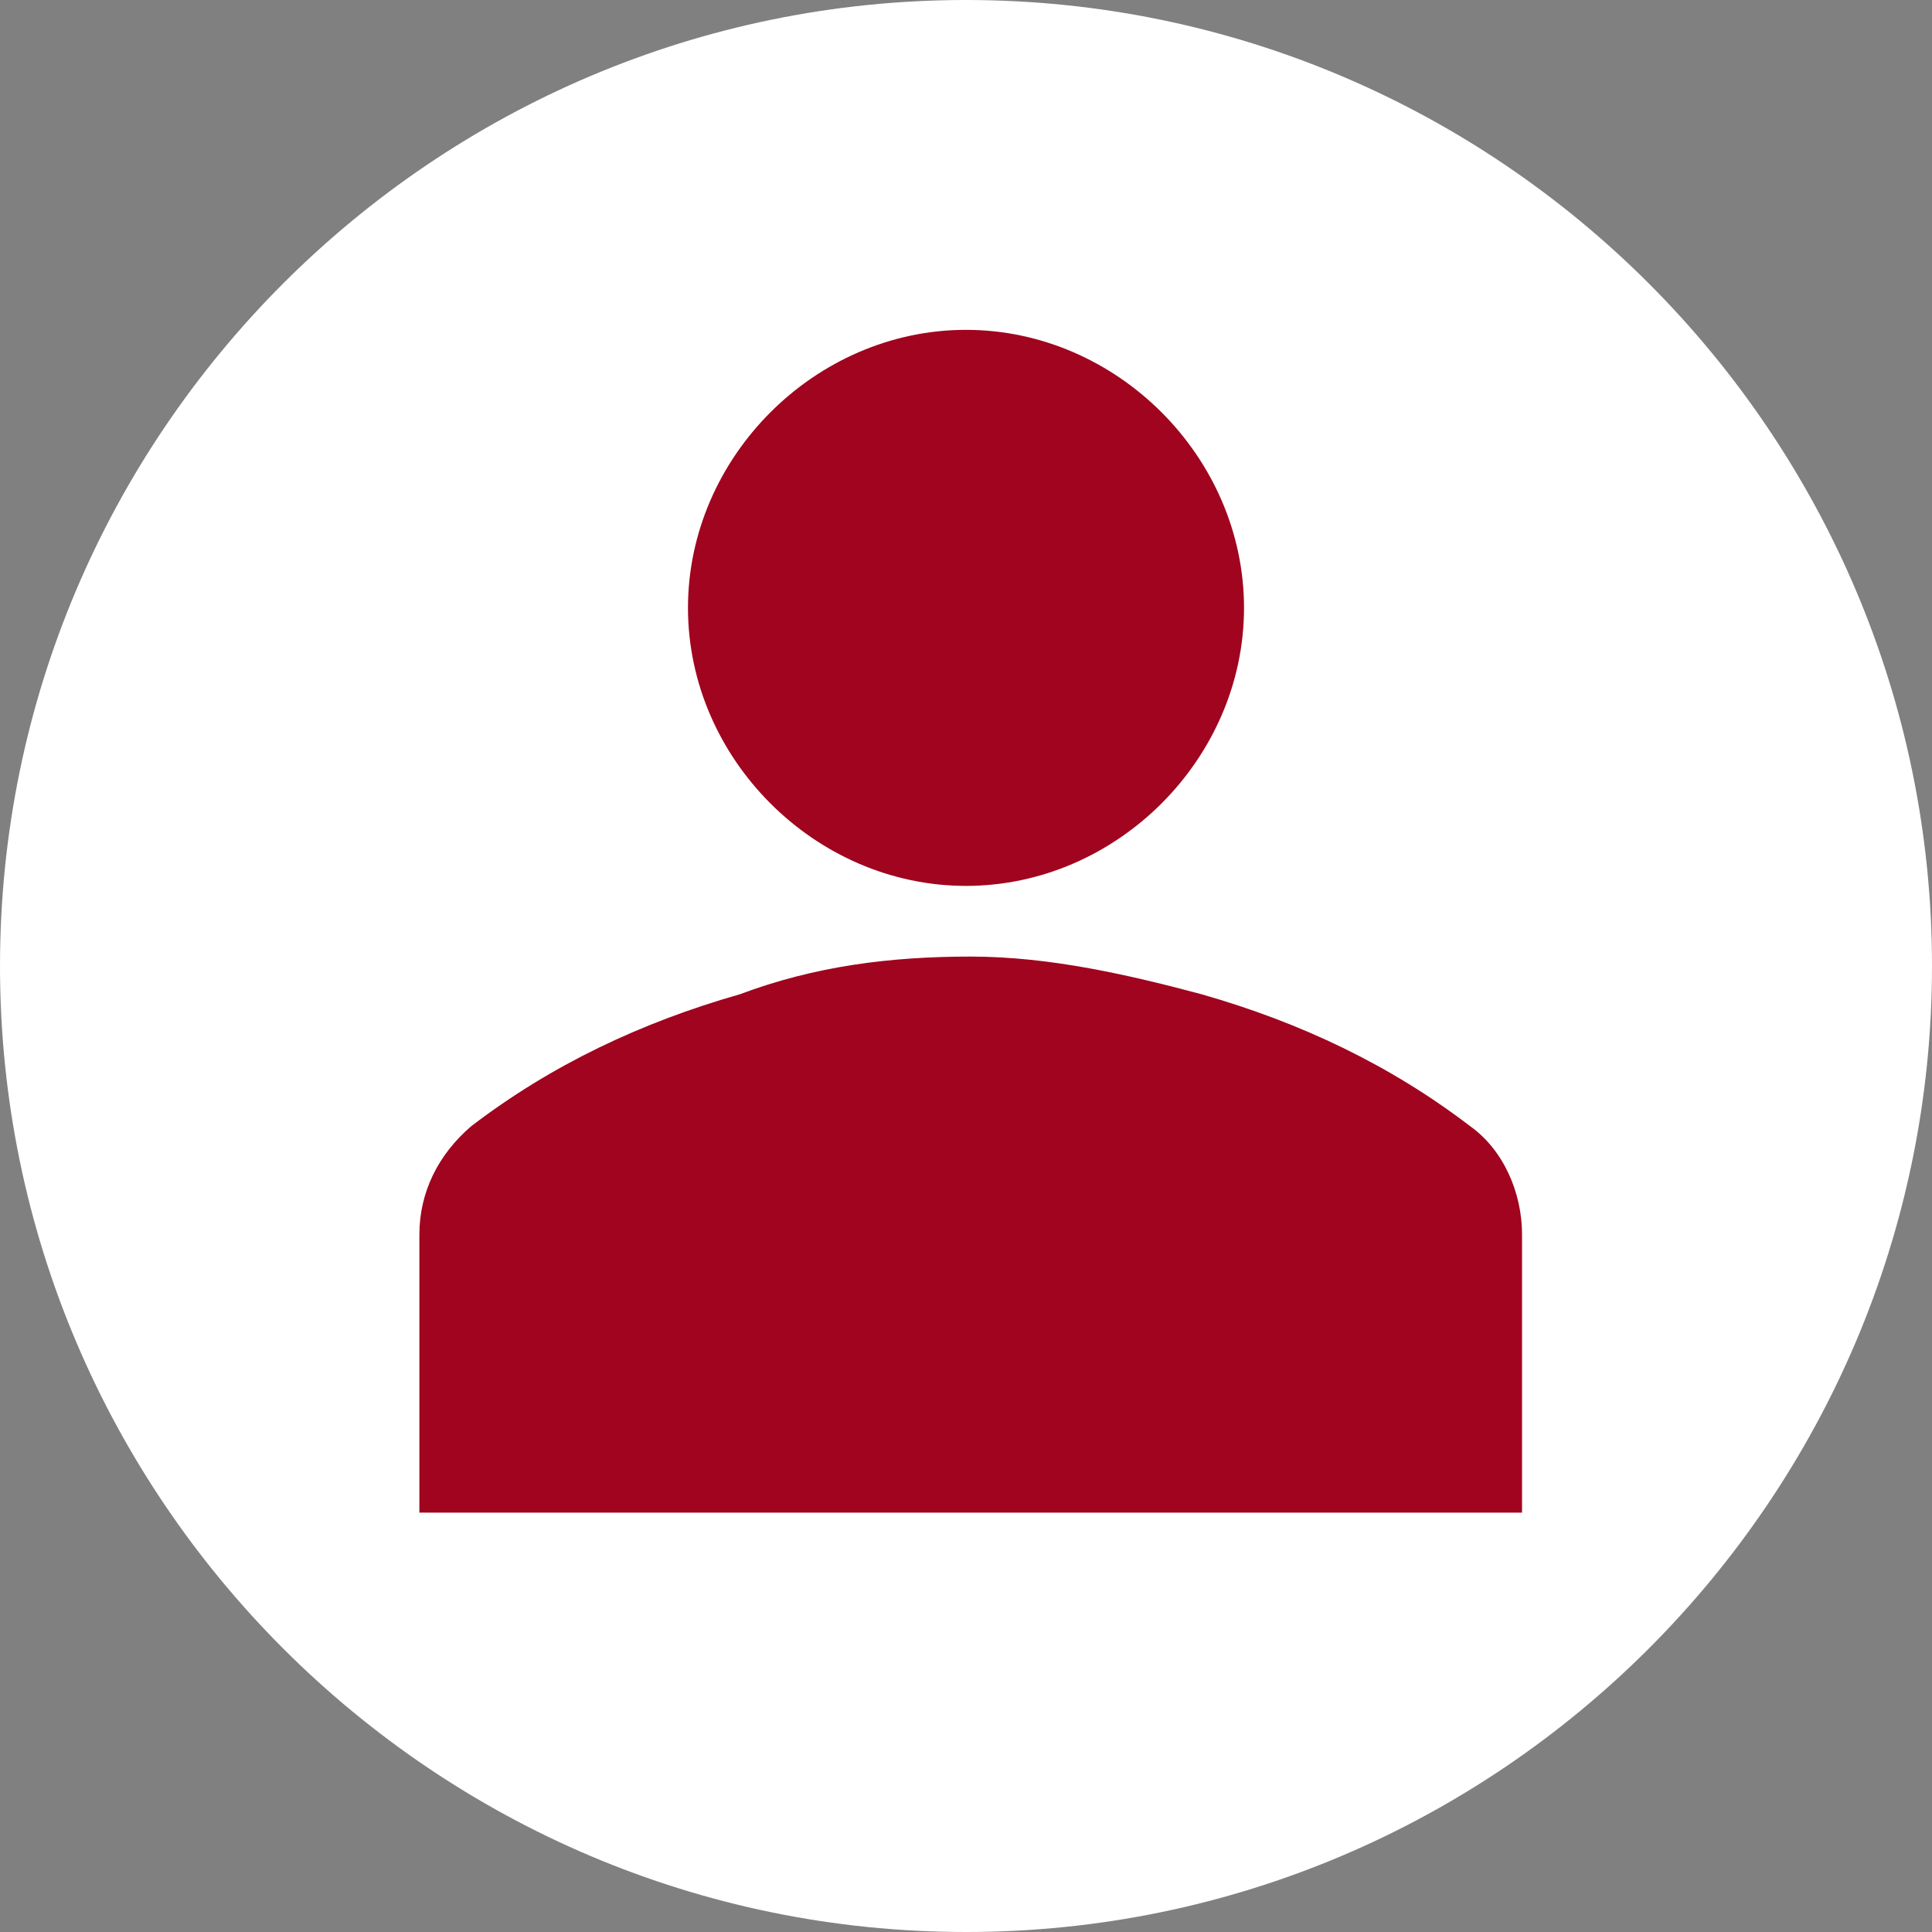
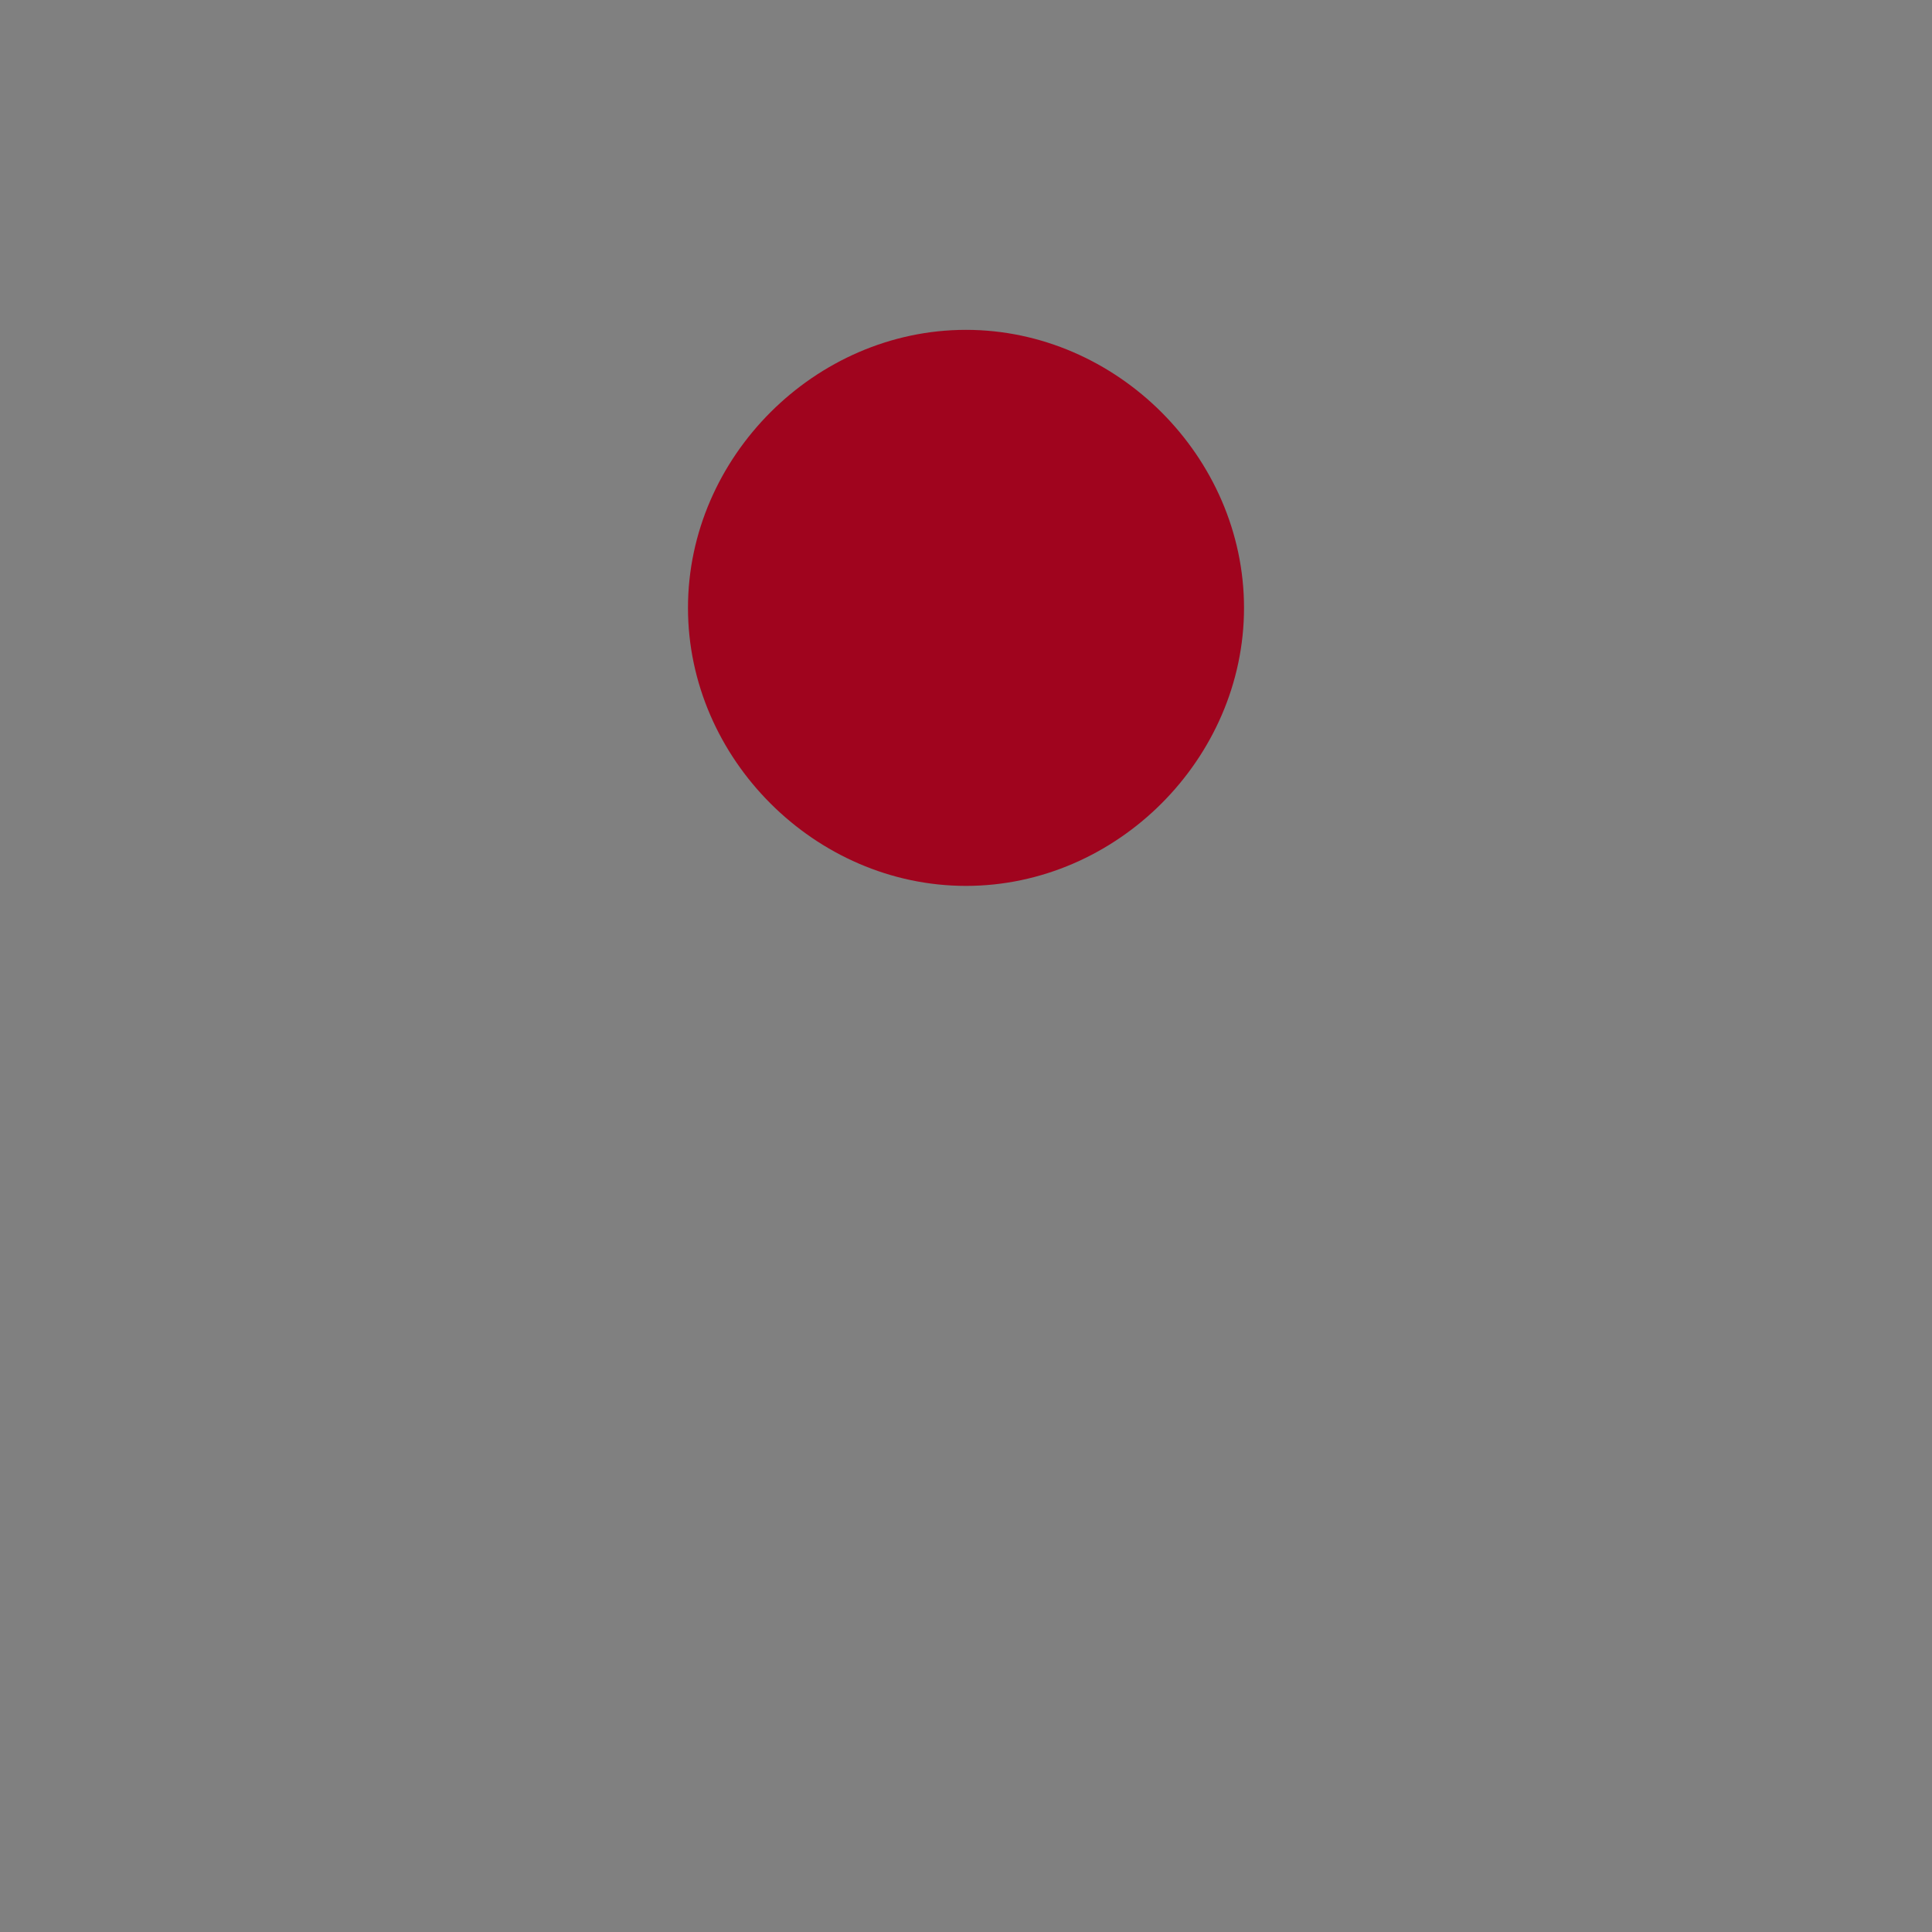
<svg xmlns="http://www.w3.org/2000/svg" version="1.1" id="レイヤー_1" x="0px" y="0px" viewBox="0 0 41 41" style="enable-background:new 0 0 41 41;" xml:space="preserve">
  <rect x="0" y="0" width="41" height="41" fill="#808080" stroke="none" />
  <style type="text/css">
	.st0{fill:#FFFFFF;}
	.st1{fill:#A0041E;}
</style>
-   <path class="st0" d="M41,20.5C41,31.8,31.8,41,20.5,41S0,31.8,0,20.5S9.2,0,20.5,0l0,0C31.8,0,41,9.2,41,20.5" />
  <path class="st1" d="M20.5,7c3.2,0,5.9,2.7,5.9,5.9s-2.7,5.9-5.9,5.9s-5.9-2.7-5.9-5.9l0,0C14.6,9.7,17.3,7,20.5,7L20.5,7z" />
-   <path class="st1" d="M32.3,32.1v-5.9c0-0.9-0.4-1.8-1.1-2.3c-1.7-1.3-3.6-2.2-5.7-2.8c-1.5-0.4-3.2-0.8-4.9-0.8s-3.3,0.2-4.9,0.8  c-2.1,0.6-4,1.5-5.7,2.8c-0.7,0.6-1.1,1.4-1.1,2.3v5.9C8.9,32.1,32.3,32.1,32.3,32.1z" />
</svg>